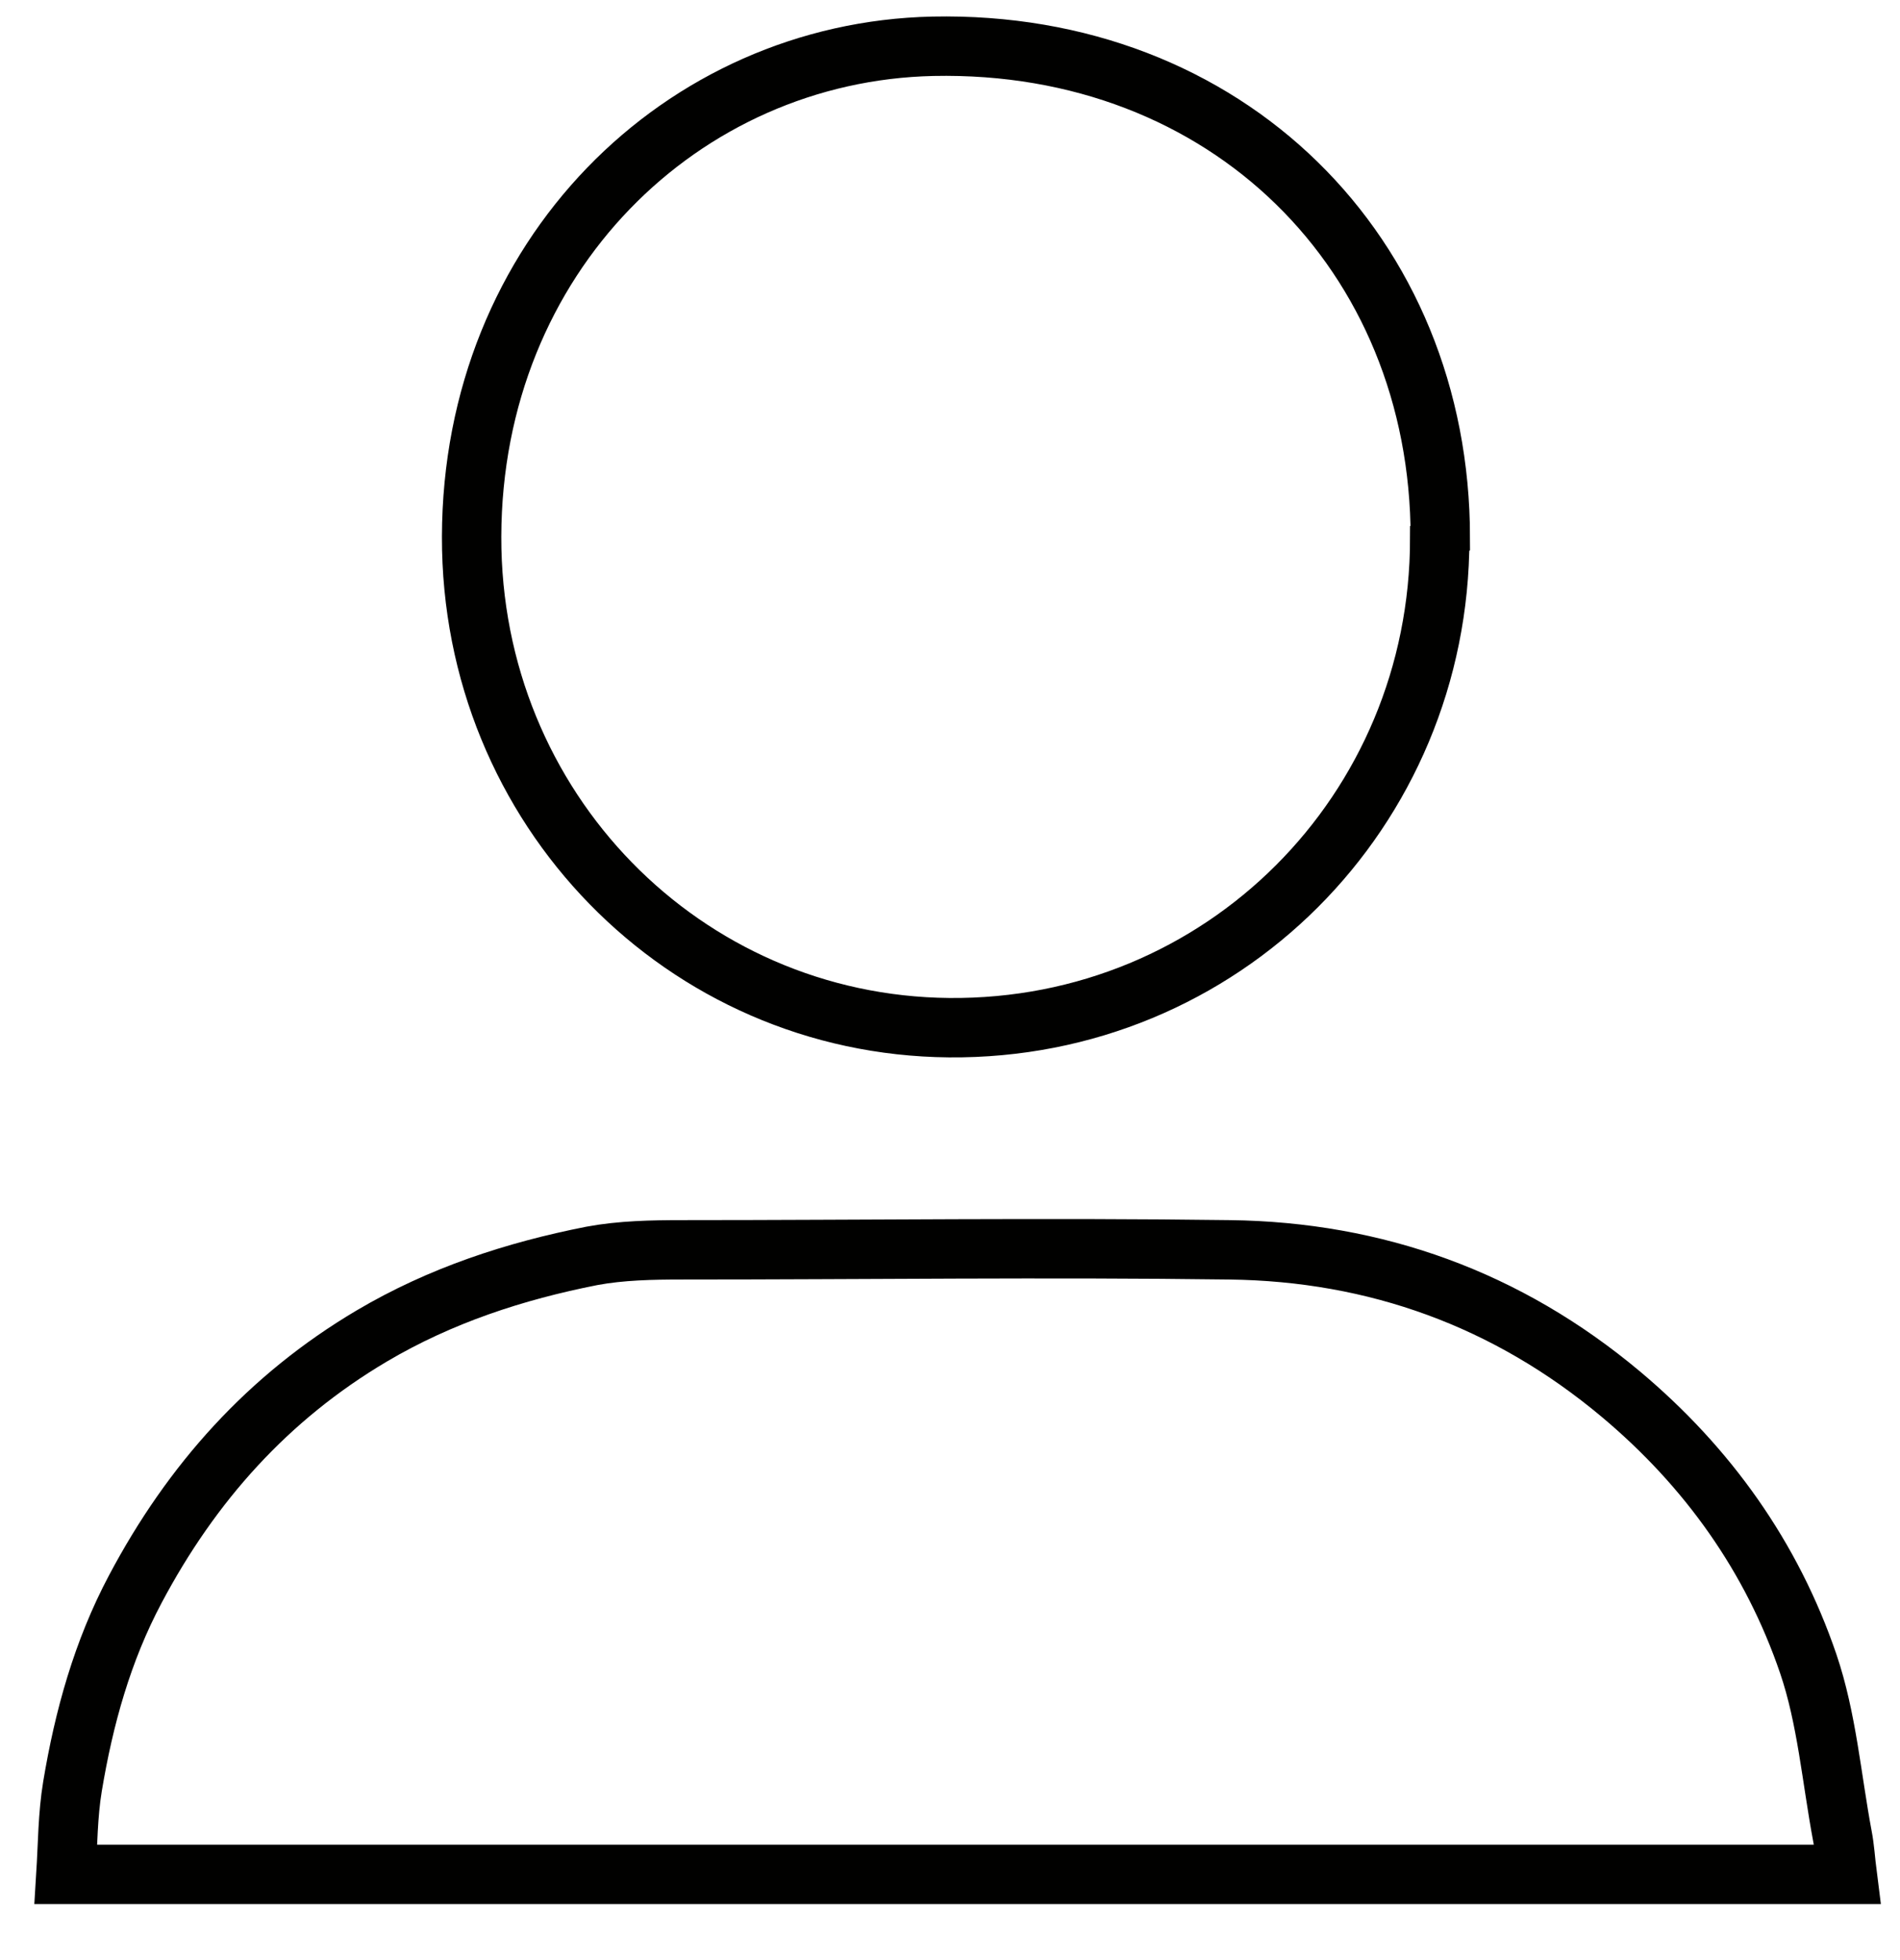
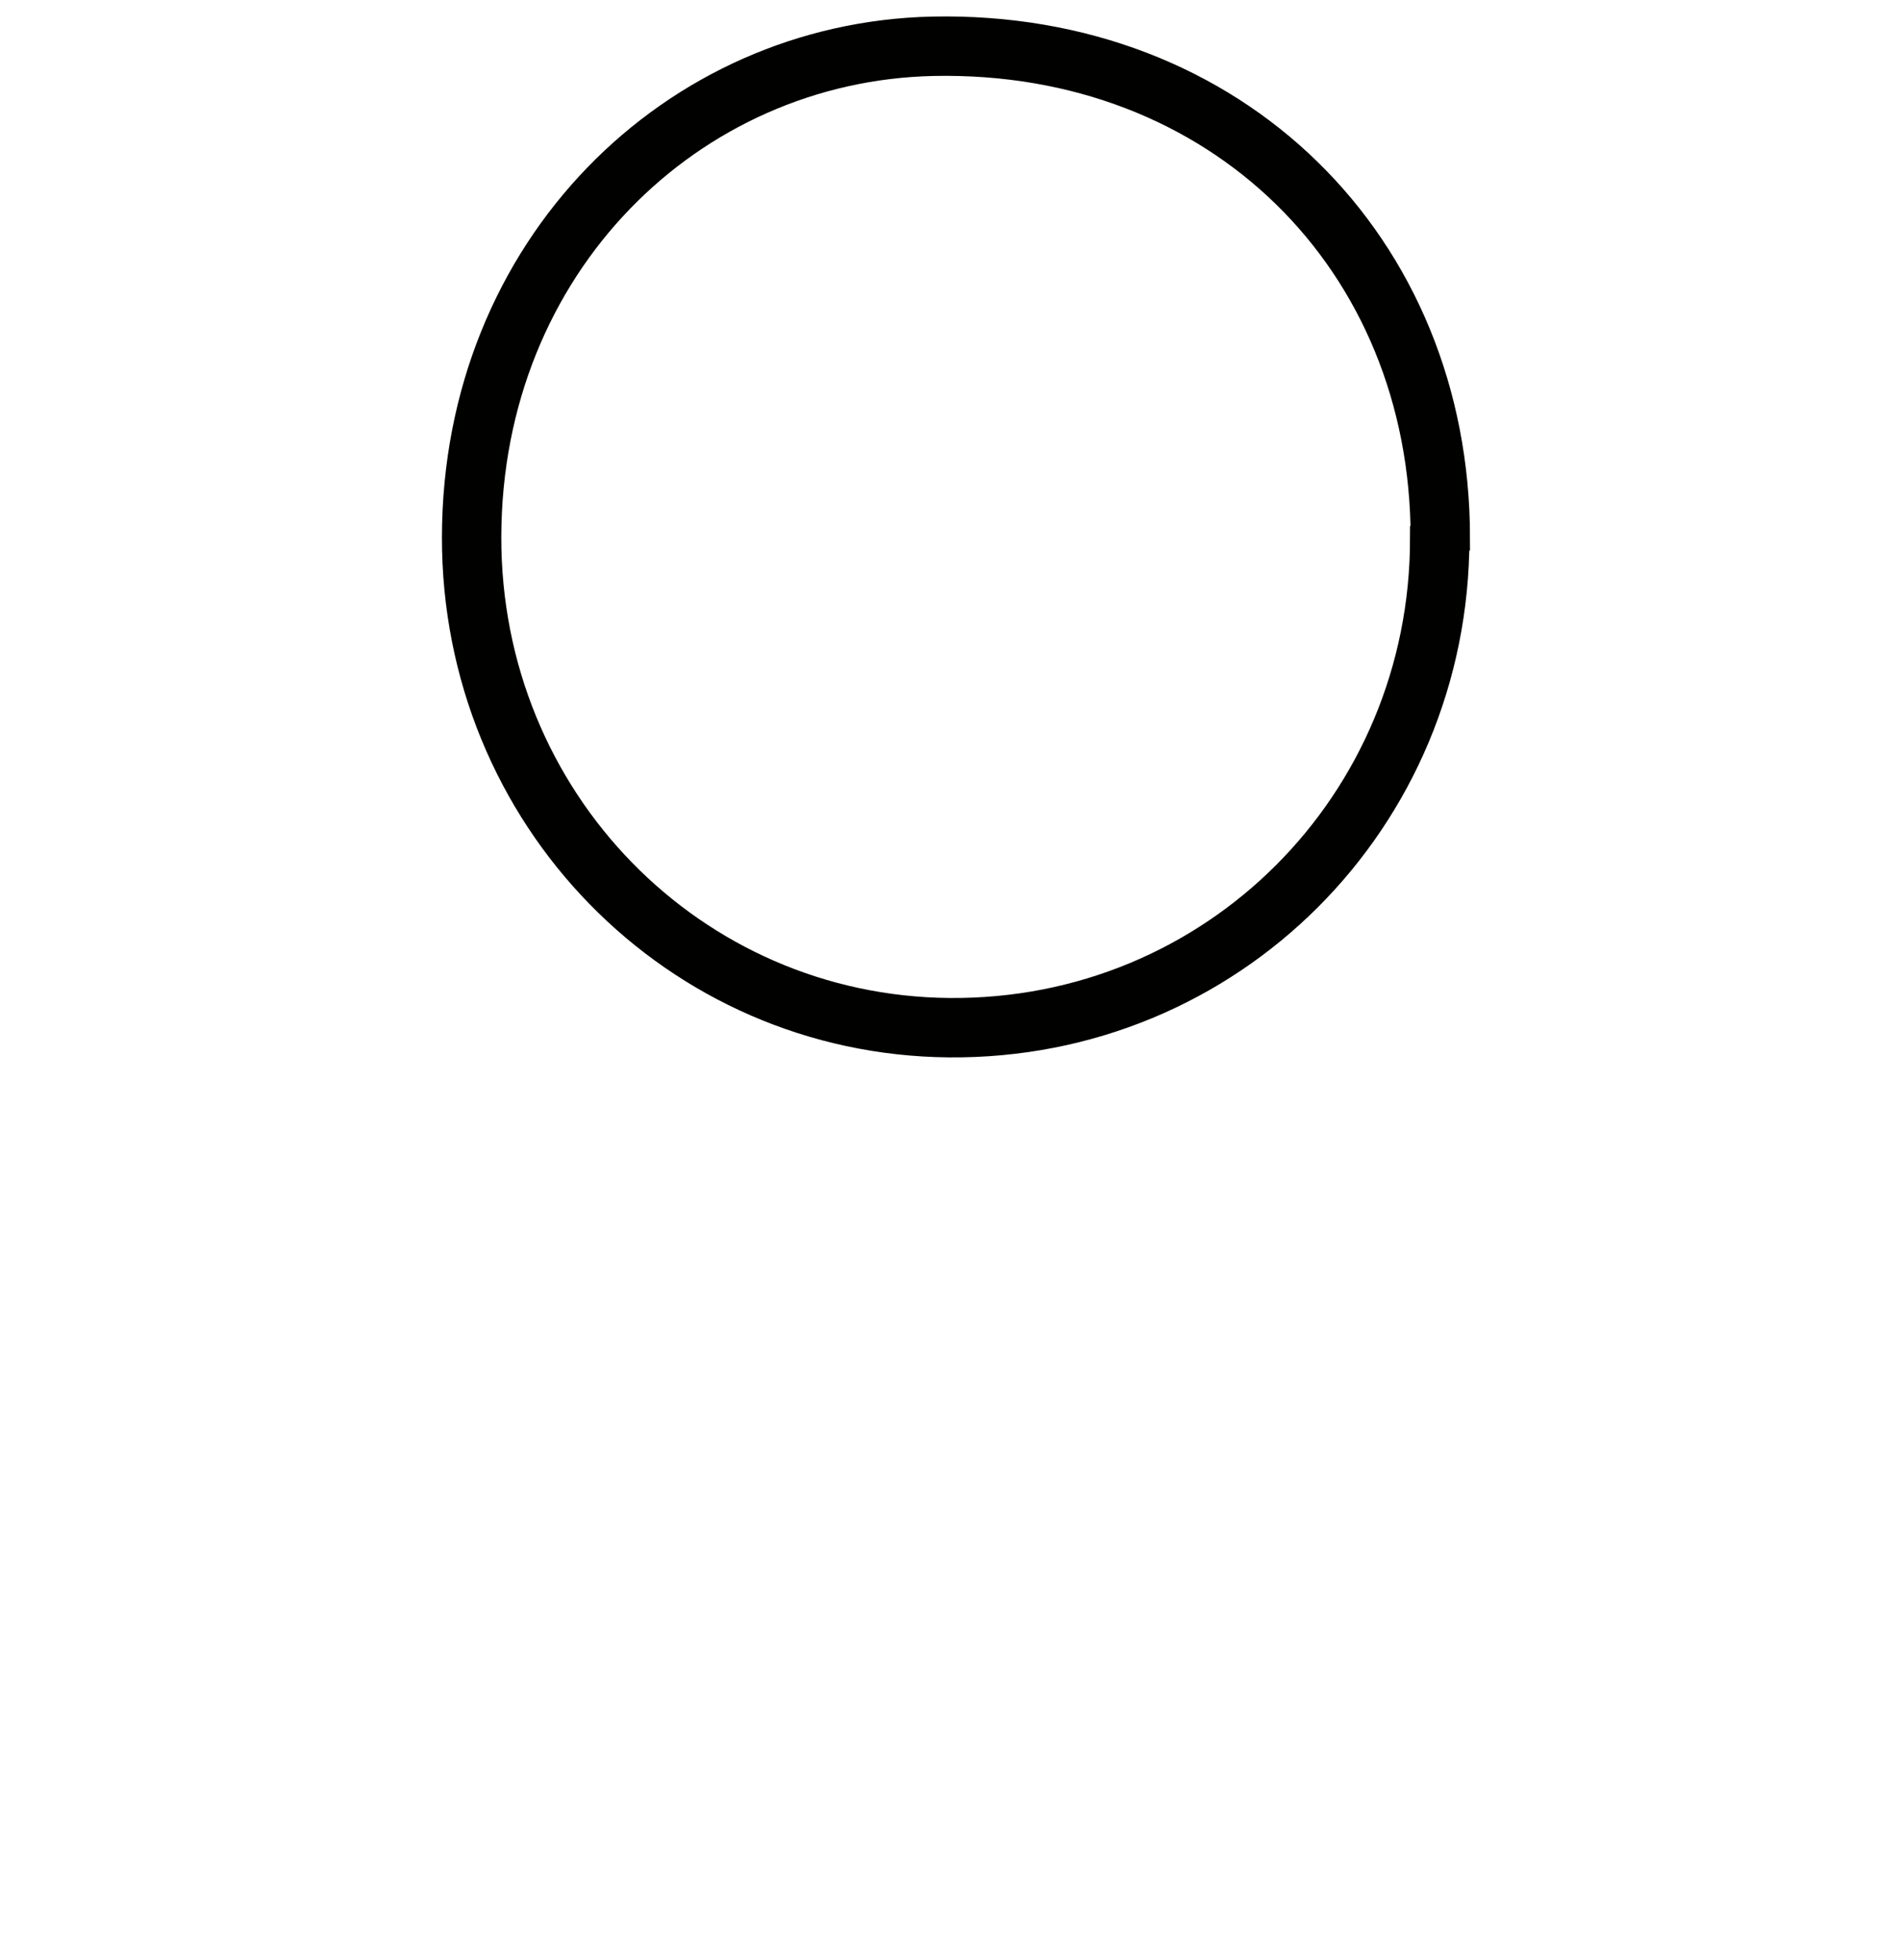
<svg xmlns="http://www.w3.org/2000/svg" width="32" height="33" viewBox="0 0 32 33" fill="none">
-   <path d="M31.09 31.557H1.11C1.141 31.056 1.141 30.555 1.221 30.075C1.413 28.92 1.725 27.796 2.279 26.754C3.227 24.966 4.517 23.525 6.26 22.493C7.419 21.808 8.668 21.4 9.968 21.144C10.462 21.052 10.986 21.042 11.49 21.042C14.563 21.042 17.637 21.001 20.711 21.042C23.169 21.073 25.387 21.87 27.301 23.474C28.762 24.7 29.841 26.212 30.455 28.011C30.768 28.93 30.848 29.942 31.03 30.913C31.07 31.117 31.08 31.322 31.11 31.557H31.09Z" stroke="#010100" stroke-miterlimit="10" />
  <path d="M24.248 9.066C24.248 13.665 20.58 17.343 15.984 17.302C11.52 17.261 7.933 13.614 7.943 9.036C7.953 4.315 11.49 0.871 15.712 0.779C20.66 0.677 24.258 4.264 24.258 9.056L24.248 9.066Z" stroke="#010100" stroke-miterlimit="10" />
</svg>